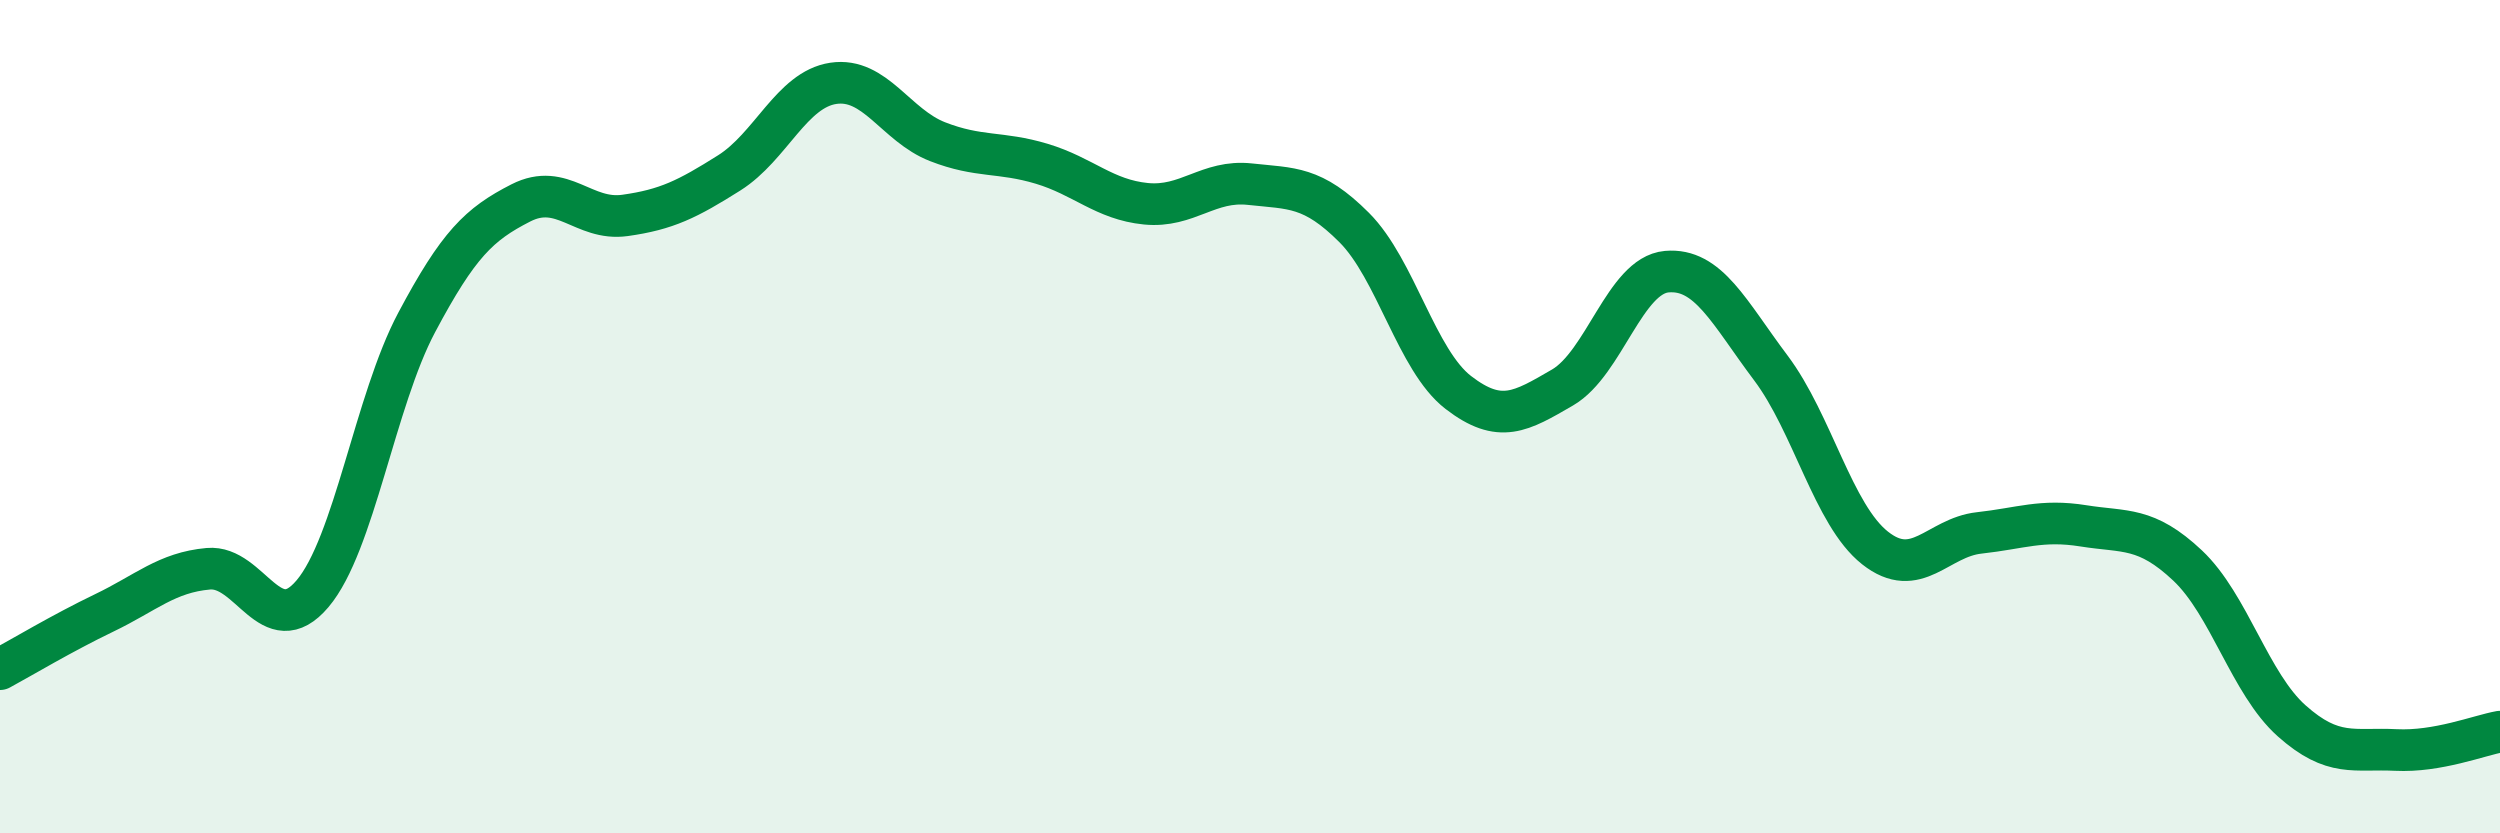
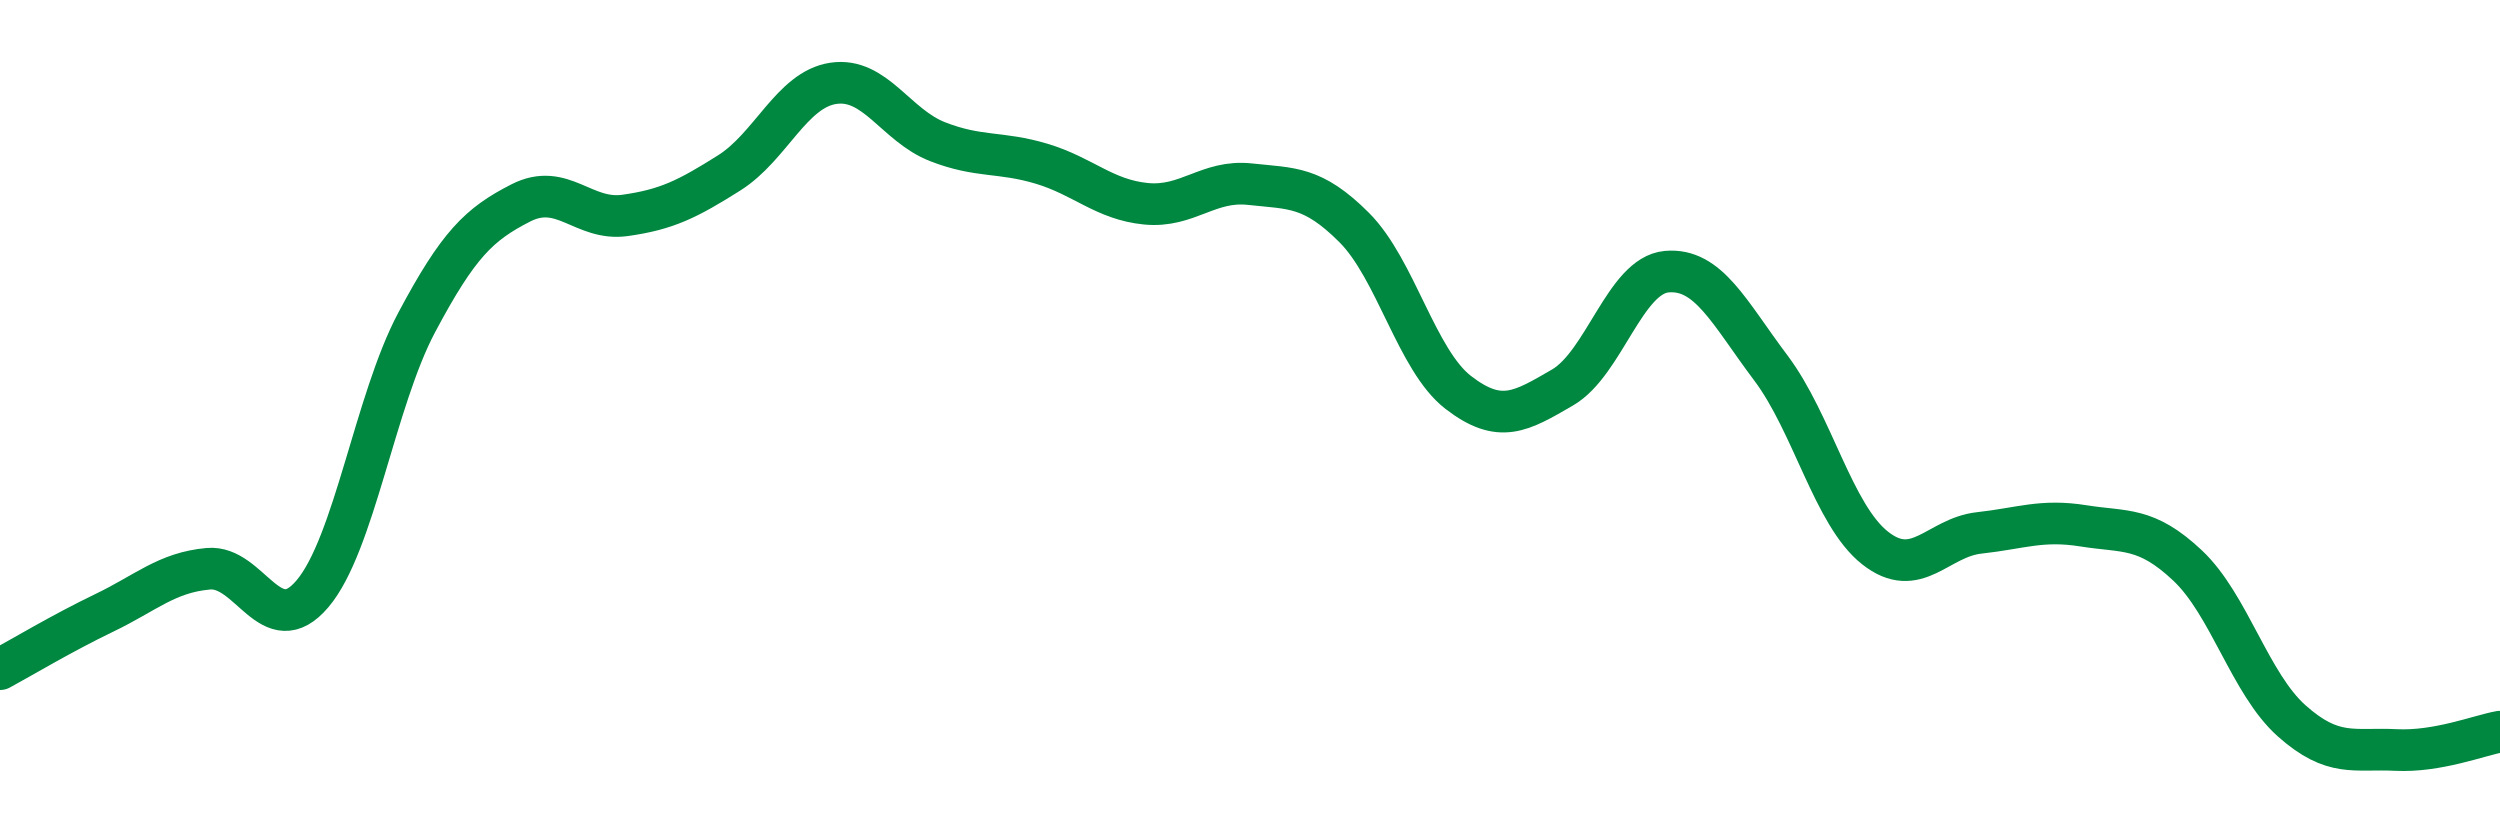
<svg xmlns="http://www.w3.org/2000/svg" width="60" height="20" viewBox="0 0 60 20">
-   <path d="M 0,16.06 C 0.5,15.79 1.5,15.19 2.5,14.71 C 3.5,14.23 4,13.74 5,13.65 C 6,13.56 6.5,15.43 7.5,14.25 C 8.5,13.07 9,9.62 10,7.74 C 11,5.86 11.5,5.38 12.5,4.87 C 13.5,4.36 14,5.31 15,5.17 C 16,5.03 16.5,4.78 17.5,4.15 C 18.5,3.52 19,2.15 20,2 C 21,1.85 21.5,3.01 22.5,3.4 C 23.5,3.79 24,3.63 25,3.93 C 26,4.23 26.5,4.79 27.5,4.89 C 28.5,4.99 29,4.31 30,4.42 C 31,4.53 31.5,4.46 32.5,5.46 C 33.5,6.46 34,8.65 35,9.42 C 36,10.19 36.5,9.88 37.5,9.3 C 38.5,8.72 39,6.61 40,6.52 C 41,6.43 41.5,7.5 42.5,8.83 C 43.5,10.16 44,12.36 45,13.15 C 46,13.94 46.5,12.9 47.5,12.79 C 48.5,12.68 49,12.46 50,12.62 C 51,12.78 51.5,12.63 52.5,13.57 C 53.5,14.51 54,16.41 55,17.3 C 56,18.19 56.5,17.95 57.5,18 C 58.5,18.05 59.5,17.65 60,17.56L60 20L0 20Z" fill="#008740" opacity="0.1" stroke-linecap="round" stroke-linejoin="round" />
  <path d="M 0,16.06 C 0.5,15.79 1.5,15.19 2.5,14.71 C 3.5,14.23 4,13.74 5,13.65 C 6,13.56 6.5,15.43 7.5,14.25 C 8.5,13.07 9,9.62 10,7.74 C 11,5.86 11.5,5.38 12.5,4.87 C 13.5,4.36 14,5.31 15,5.17 C 16,5.03 16.5,4.78 17.5,4.15 C 18.5,3.52 19,2.15 20,2 C 21,1.85 21.5,3.01 22.5,3.4 C 23.5,3.79 24,3.63 25,3.93 C 26,4.23 26.5,4.79 27.5,4.89 C 28.5,4.99 29,4.31 30,4.42 C 31,4.53 31.5,4.46 32.5,5.46 C 33.5,6.46 34,8.65 35,9.42 C 36,10.19 36.5,9.88 37.5,9.3 C 38.5,8.72 39,6.61 40,6.52 C 41,6.43 41.5,7.5 42.5,8.83 C 43.5,10.16 44,12.36 45,13.15 C 46,13.94 46.5,12.9 47.5,12.79 C 48.5,12.68 49,12.46 50,12.62 C 51,12.78 51.5,12.63 52.5,13.57 C 53.5,14.51 54,16.41 55,17.3 C 56,18.19 56.5,17.95 57.5,18 C 58.5,18.05 59.5,17.65 60,17.56" stroke="#008740" stroke-width="1" fill="none" stroke-linecap="round" stroke-linejoin="round" />
</svg>